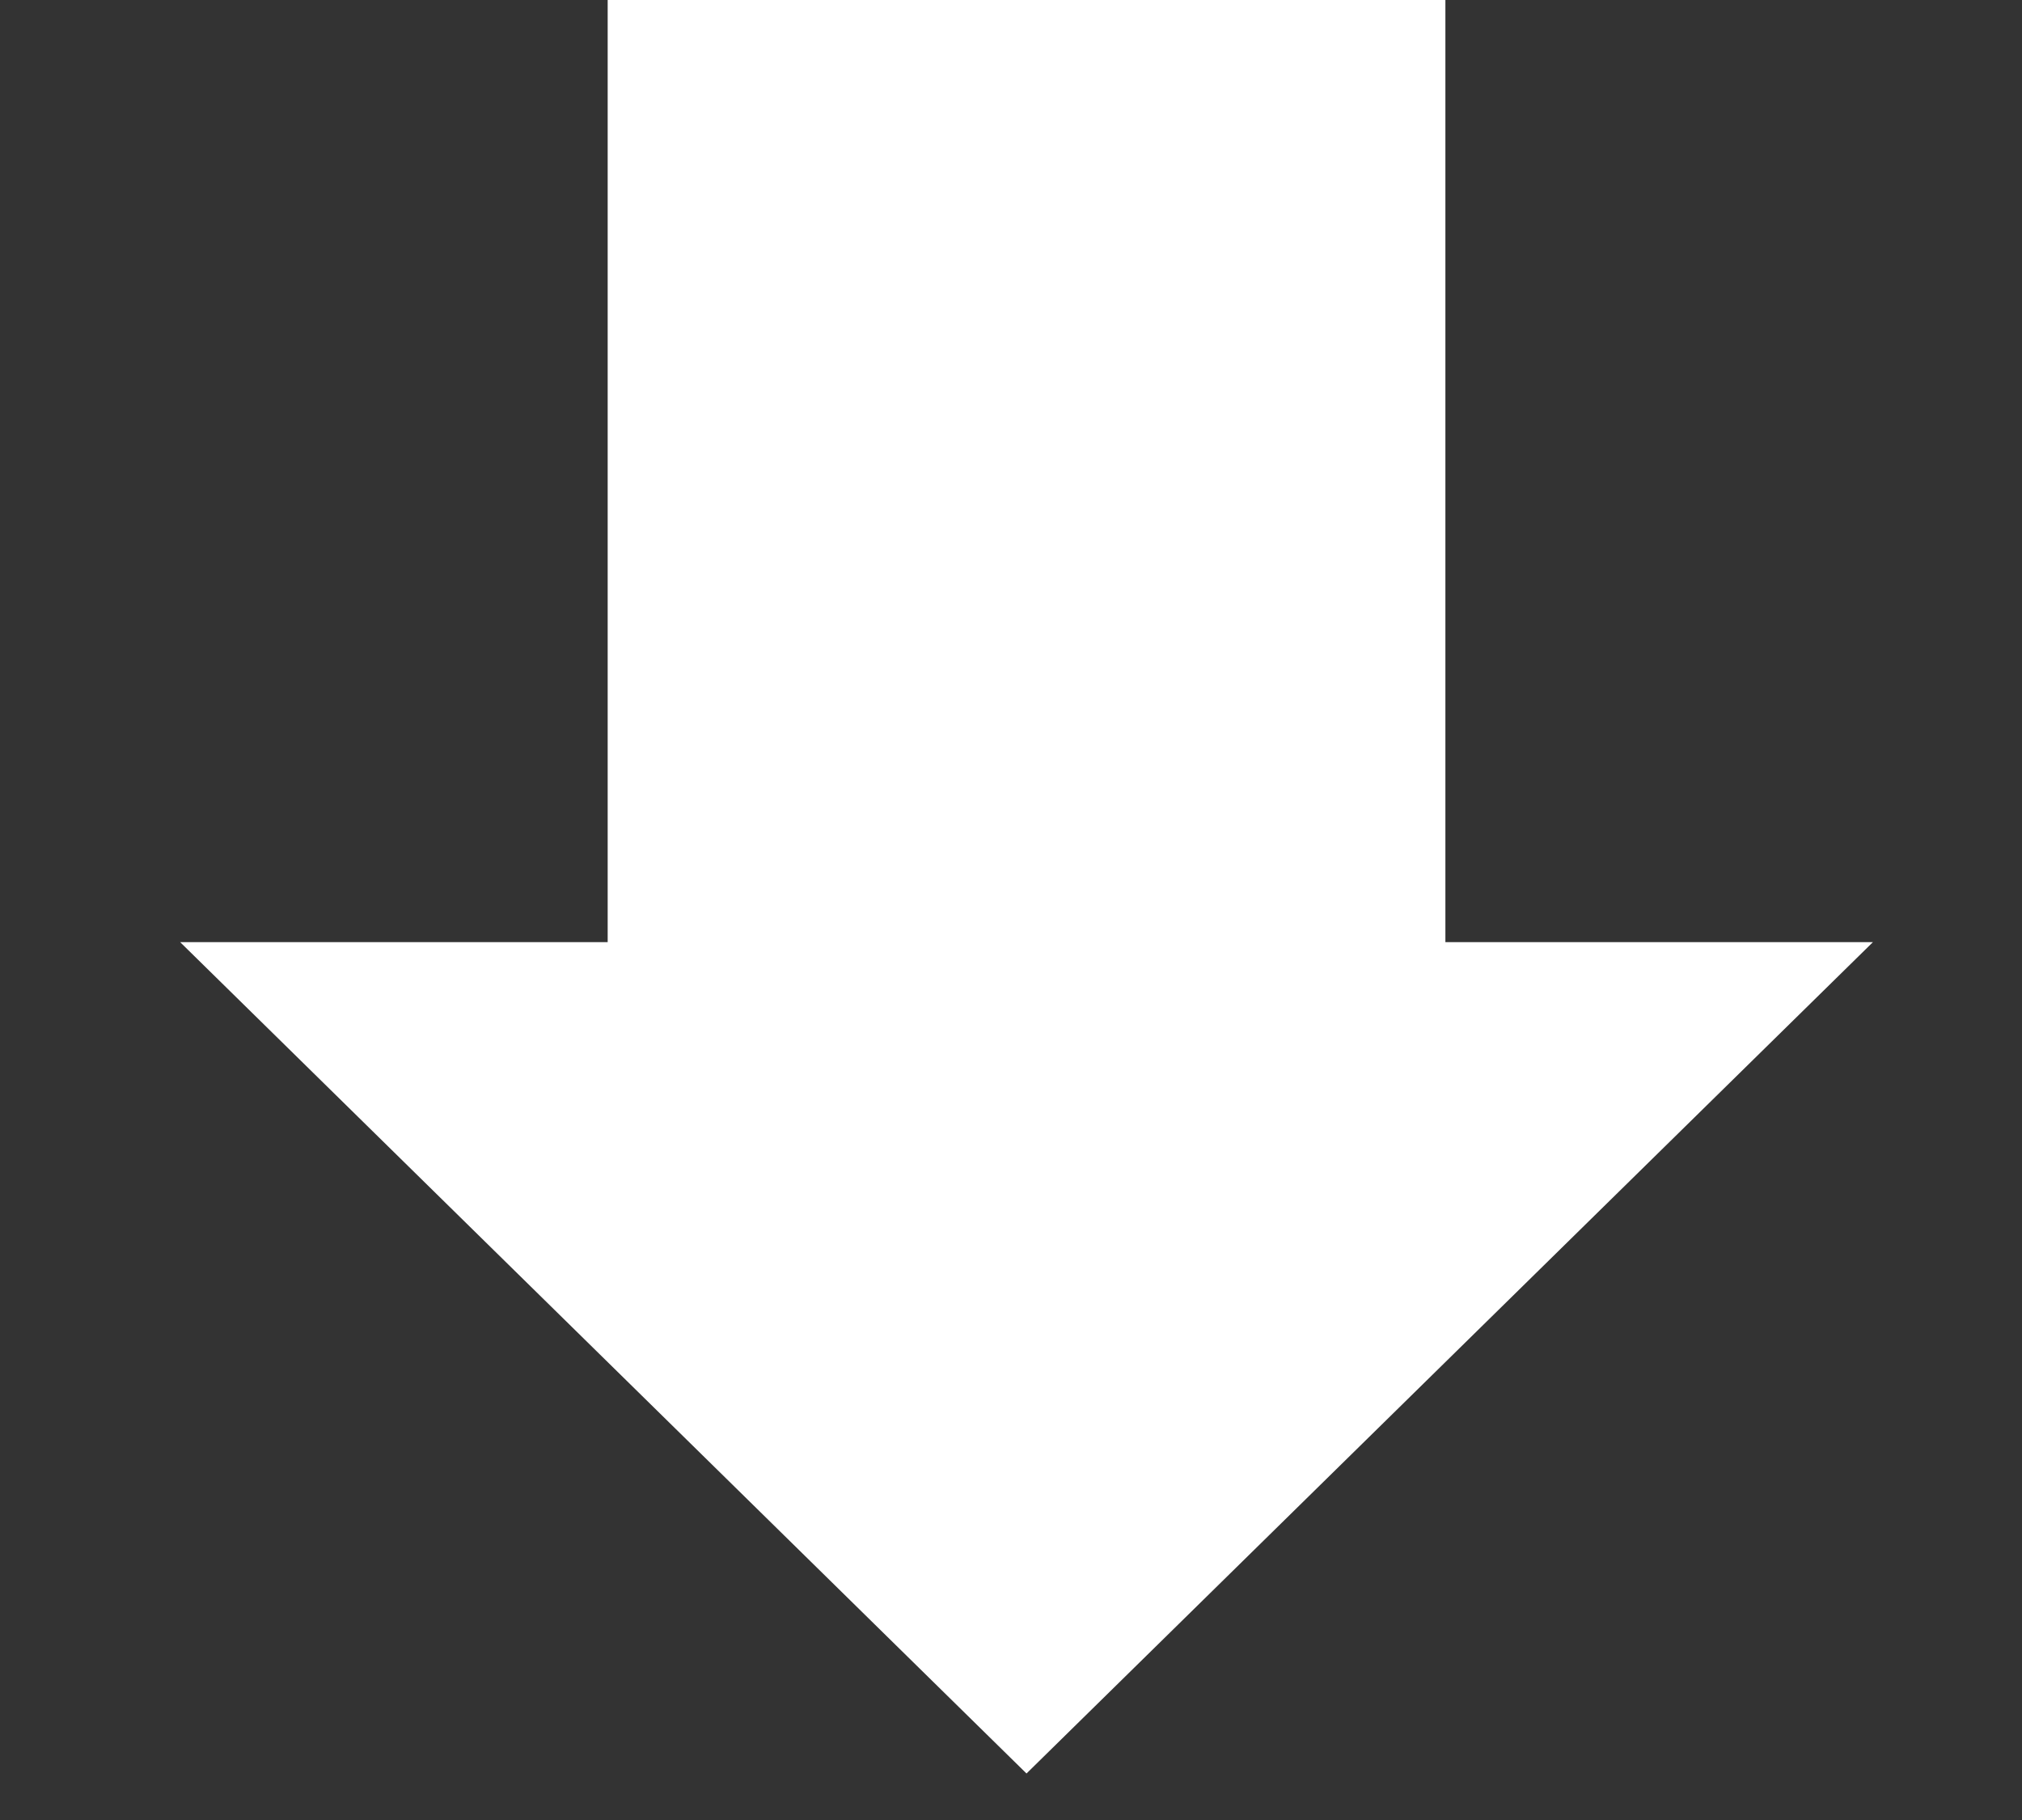
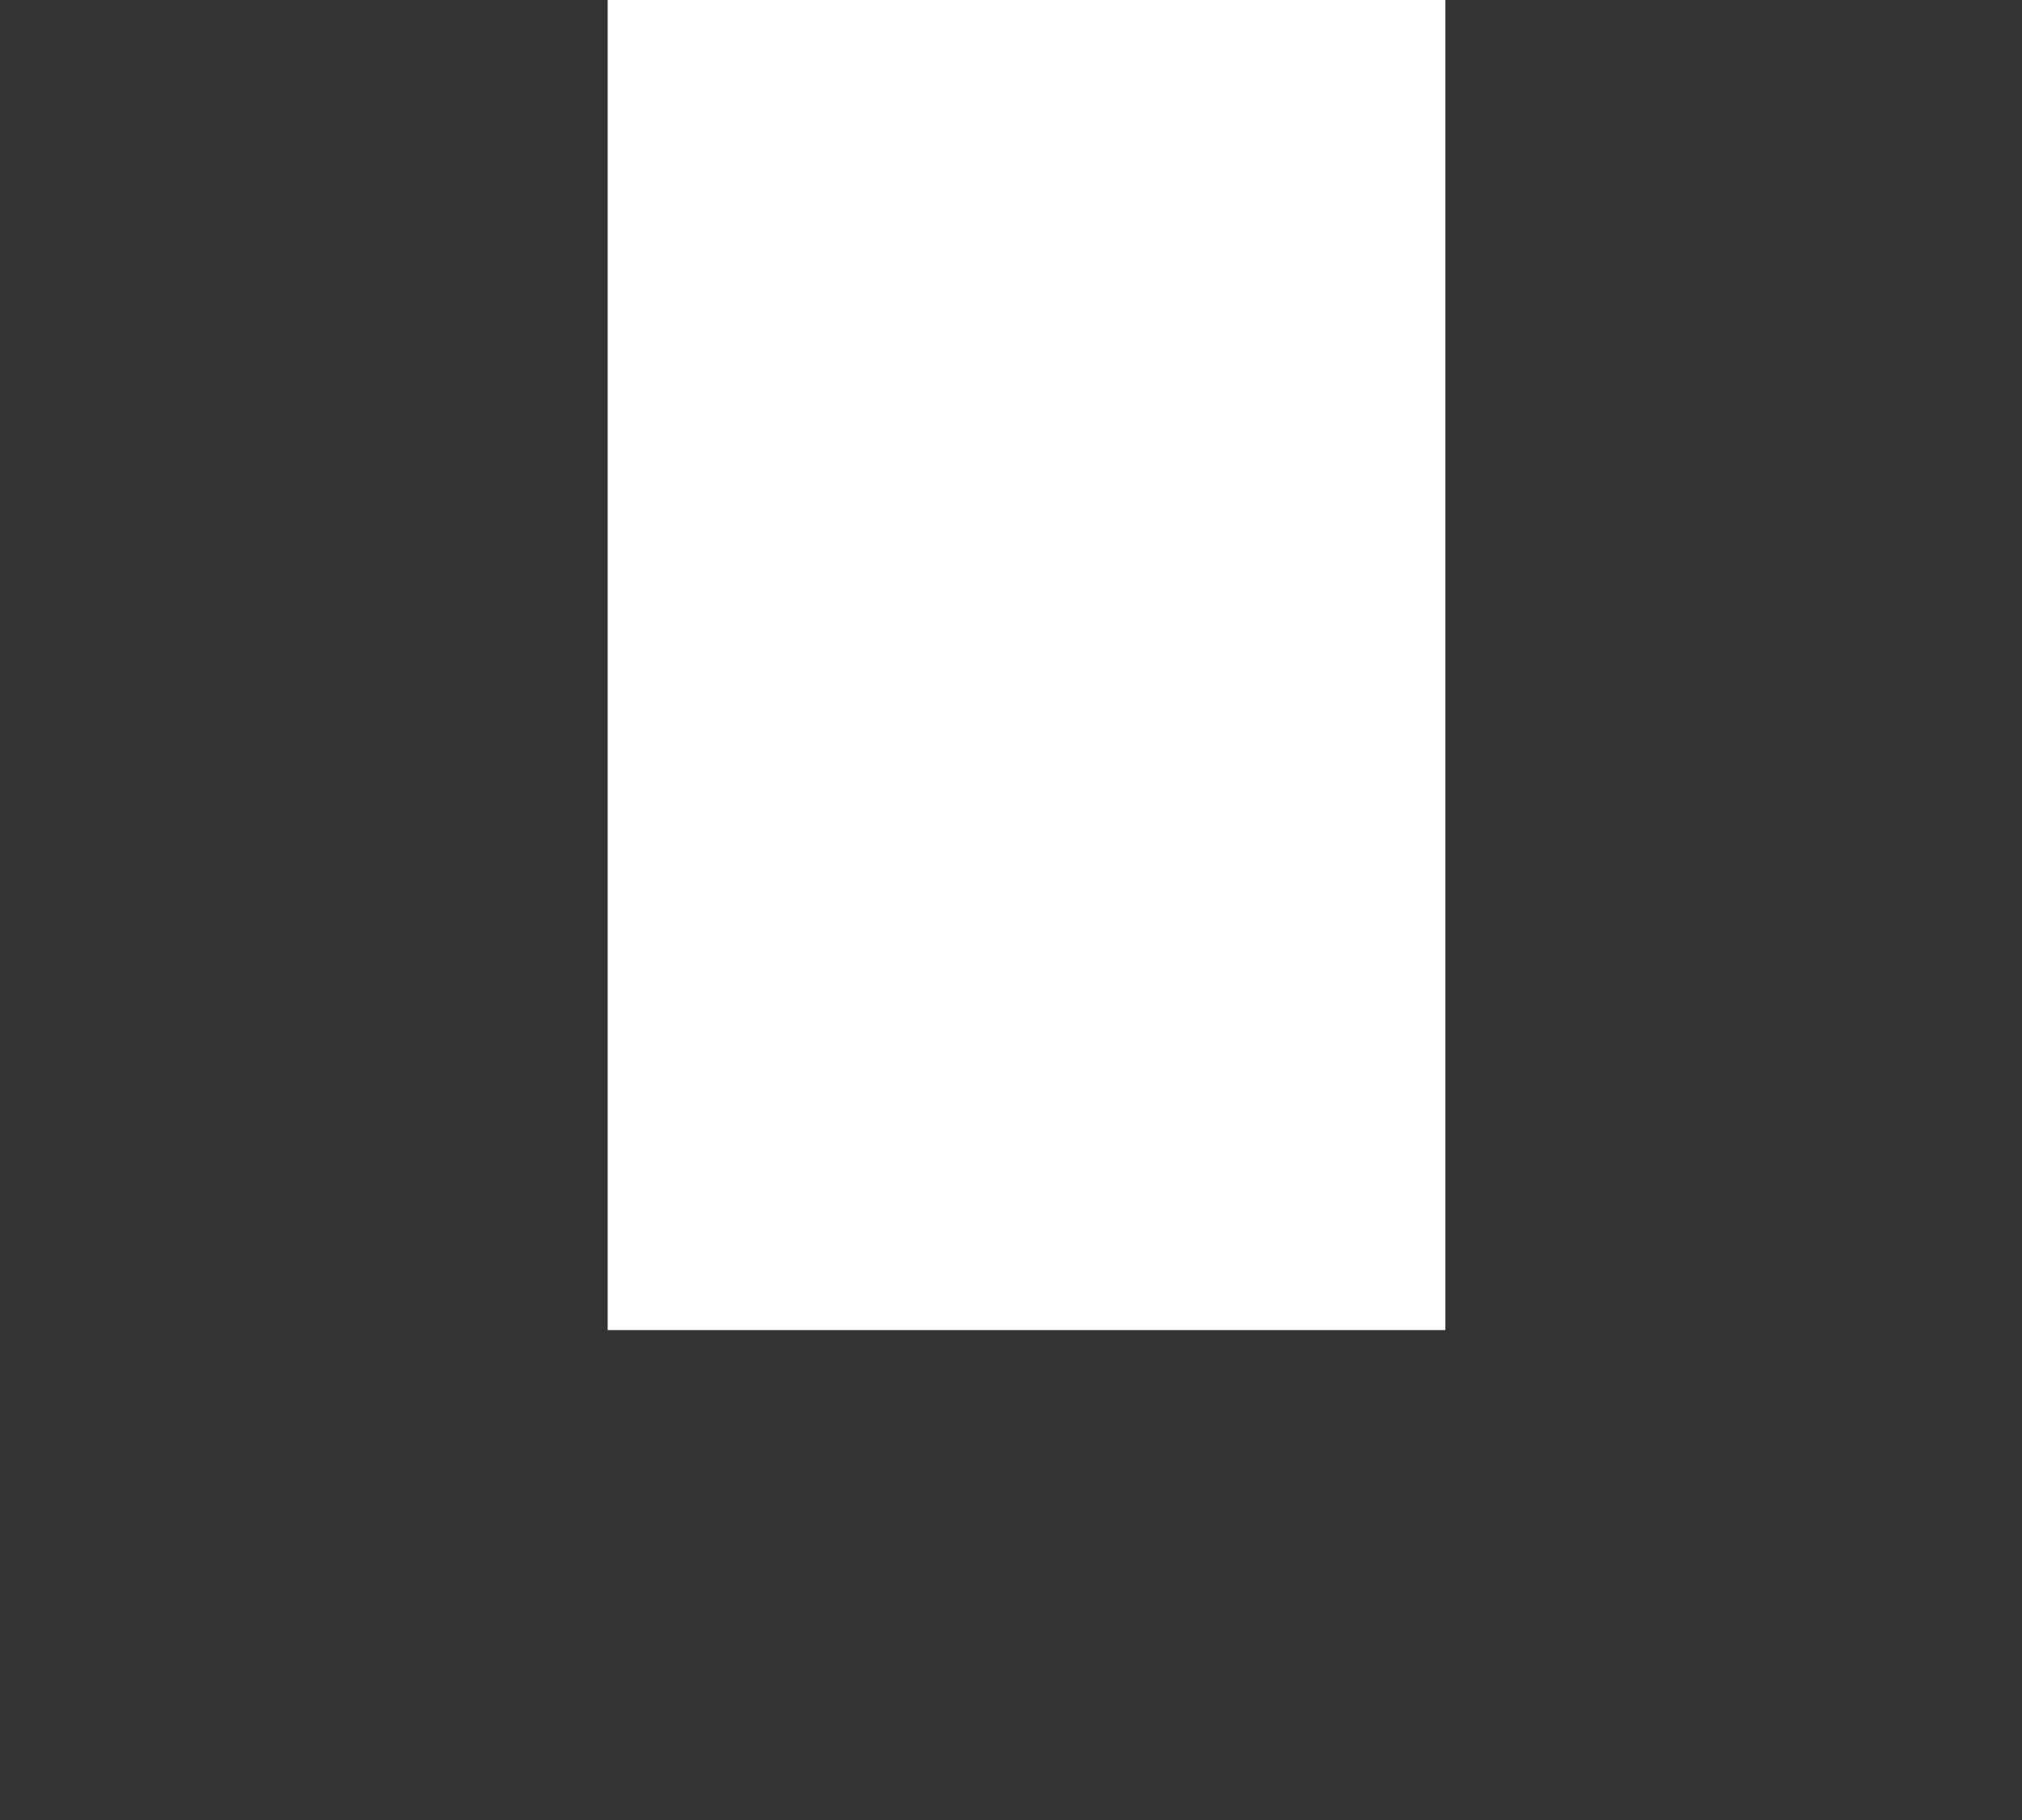
<svg xmlns="http://www.w3.org/2000/svg" width="30" height="27" viewBox="0 0 30 27" fill="none">
  <rect x="0" y="0" width="30" height="27" fill="#333333" stroke="none" />
-   <path d="M15.23 26.31l12.558-12.333H2.673L15.23 26.31z" fill="#fff" />
-   <path fill="#fff" d="M9.016 0h12.429v19.732H9.016z" />
+   <path fill="#fff" d="M9.016 0h12.429v19.732H9.016" />
</svg>